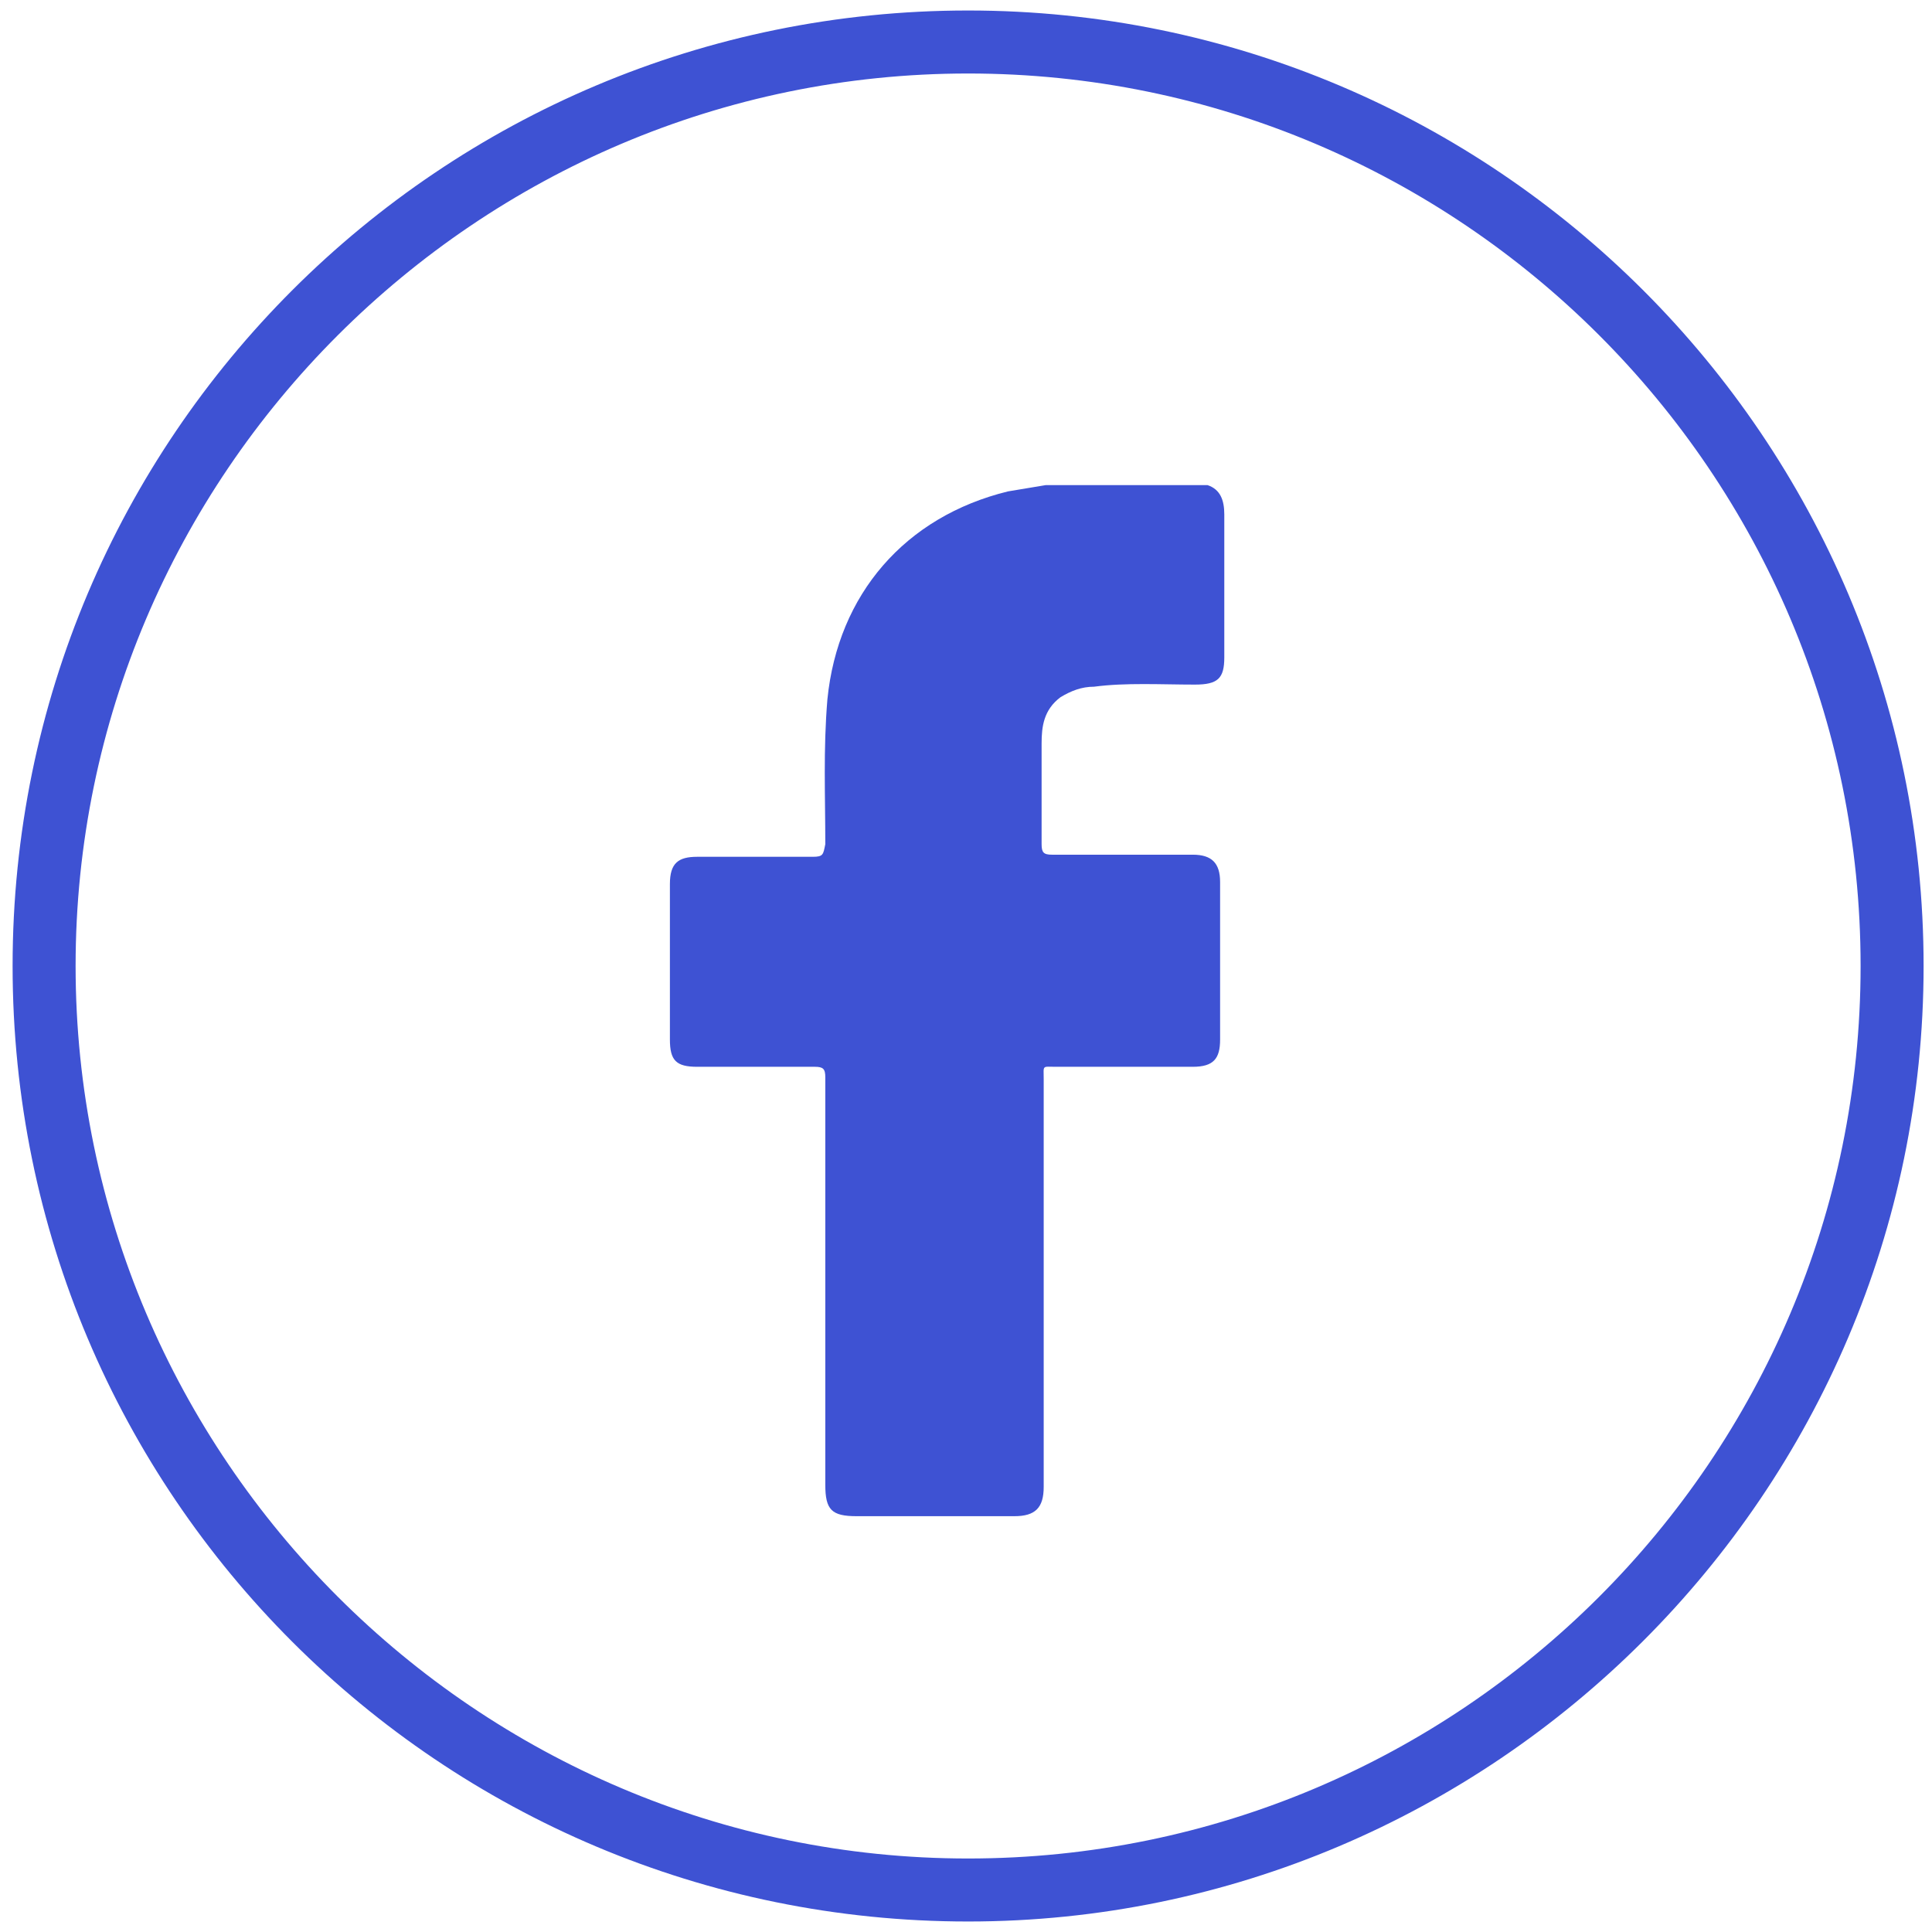
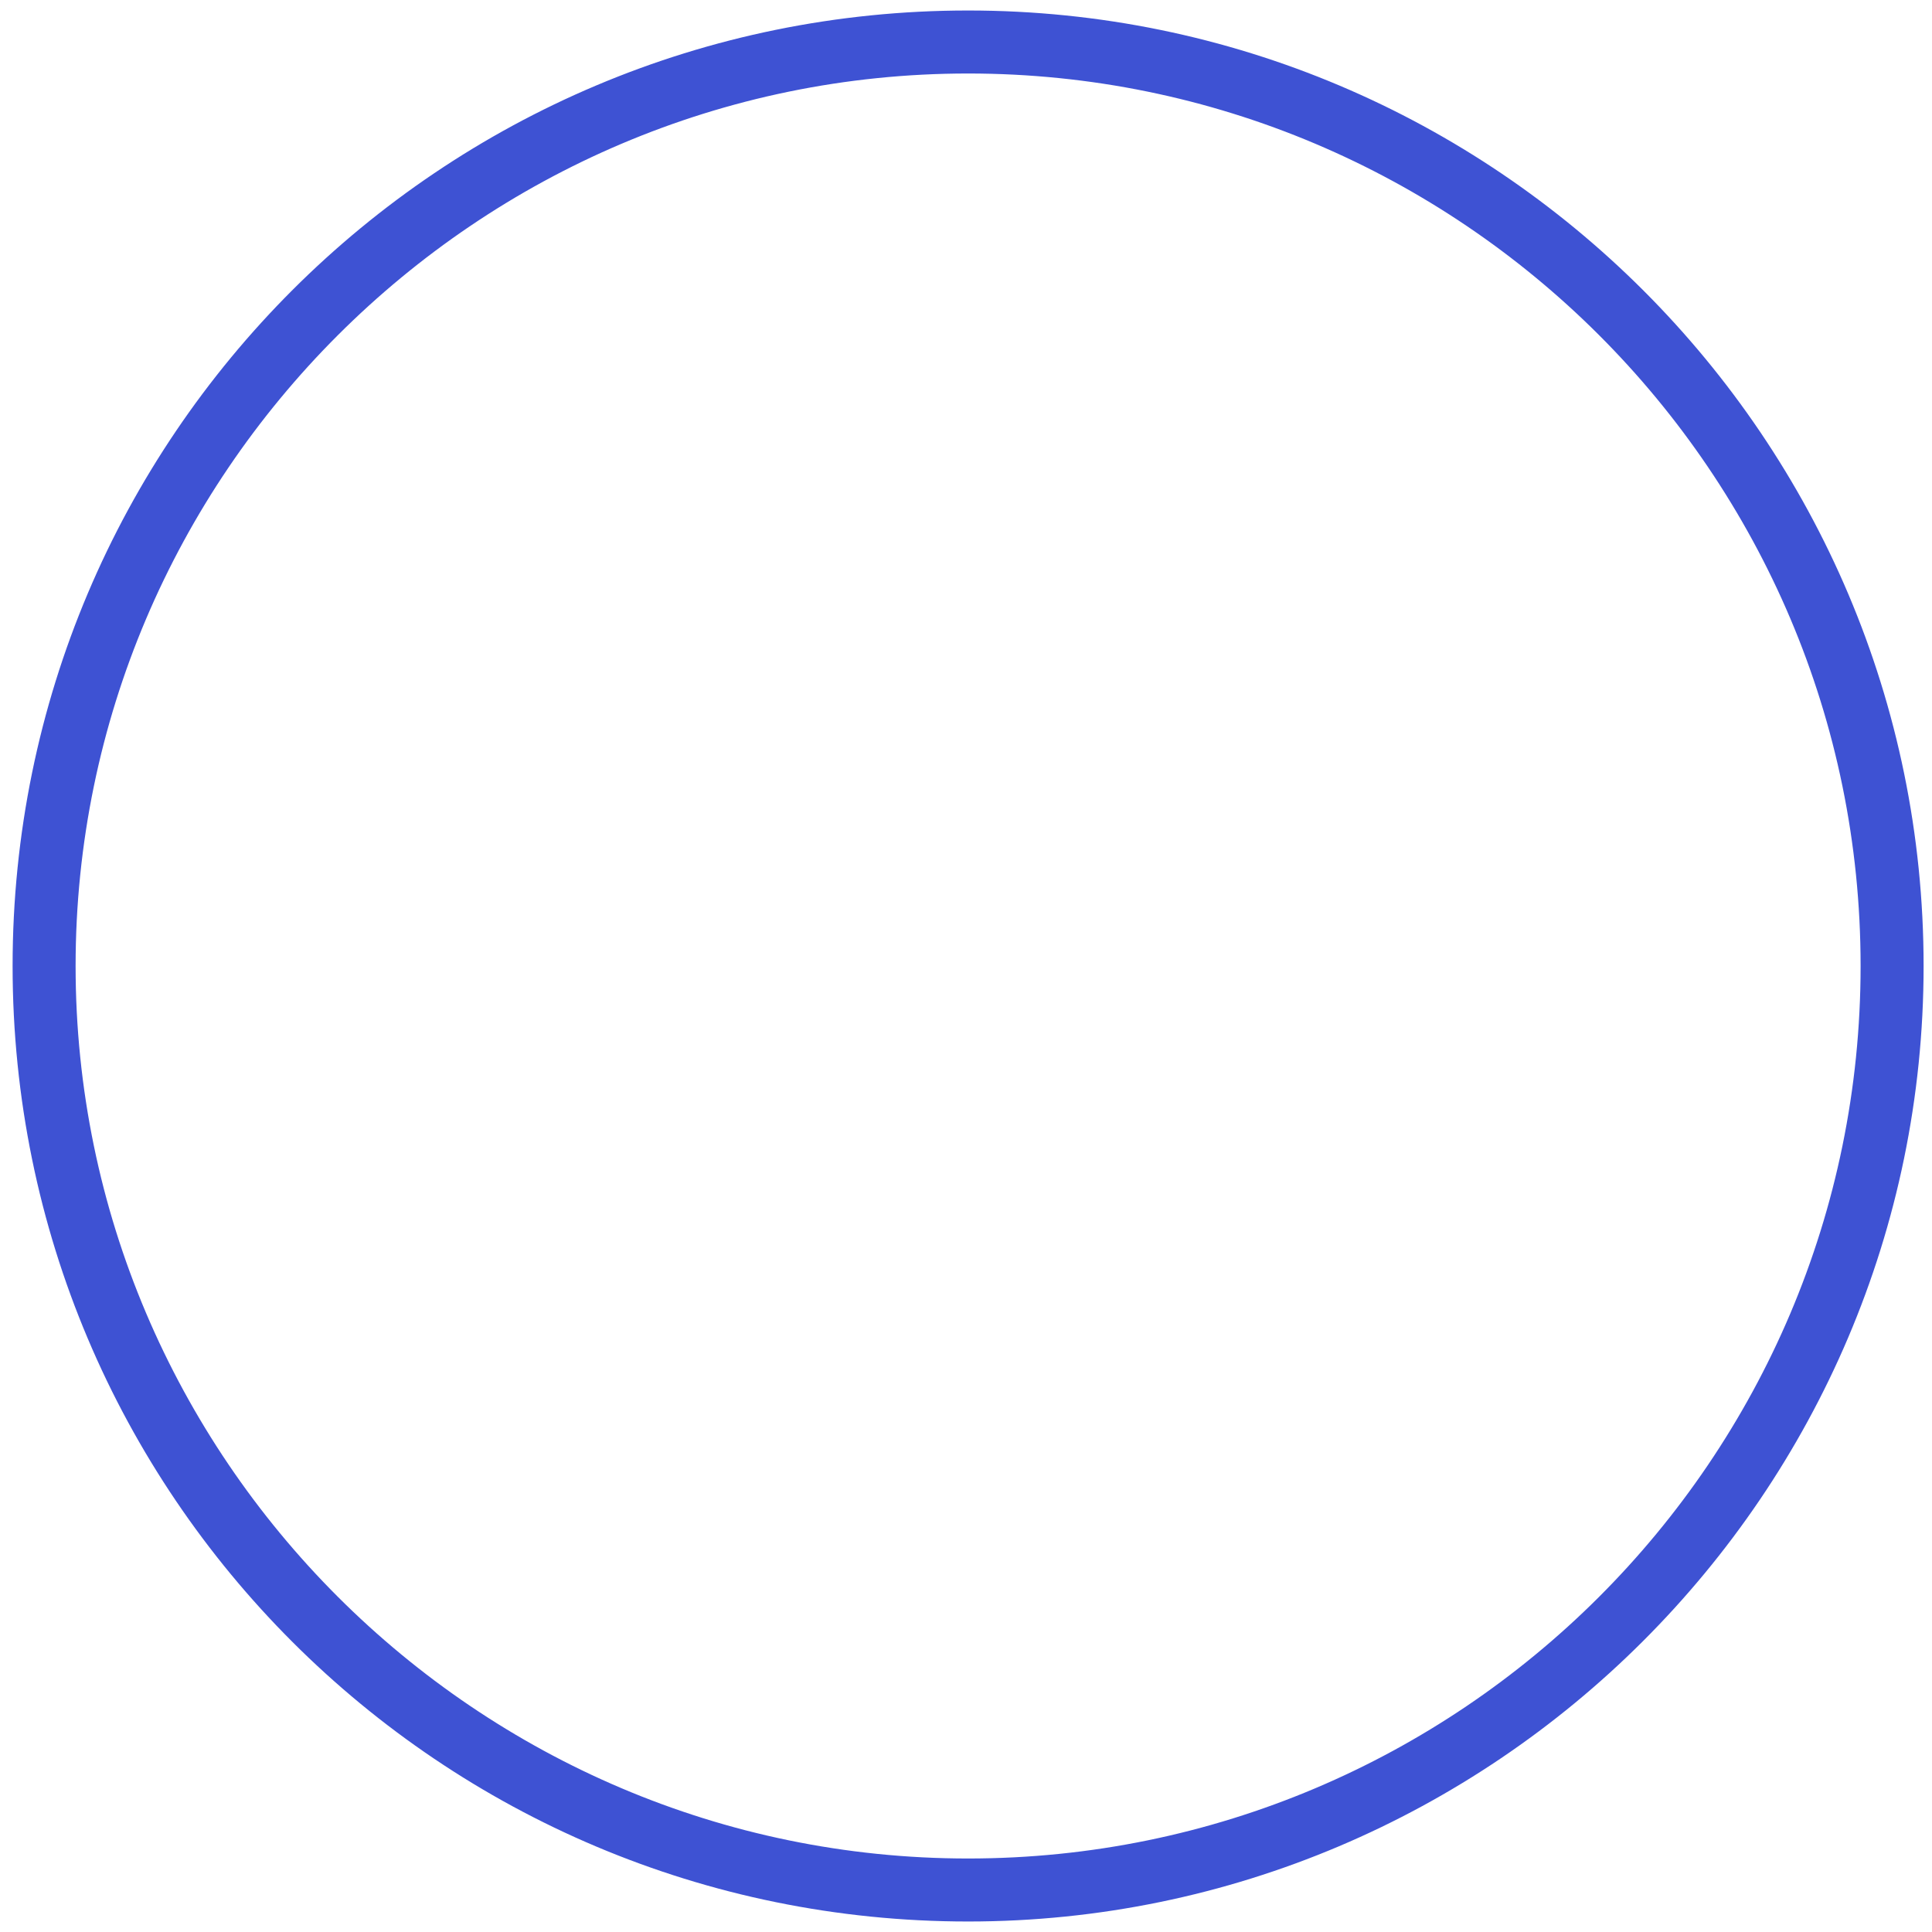
<svg xmlns="http://www.w3.org/2000/svg" version="1.1" id="Camada_1" x="0px" y="0px" viewBox="0 0 92 92" style="enable-background:new 0 0 92 92;" xml:space="preserve">
  <style type="text/css">
	.st0{fill:#3e52d3;}
</style>
  <path class="st0" d="M46.1,91.5C21,91.5,0.6,71.2,0.6,46S21,0.5,46.1,0.5S91.6,20.9,91.6,46S71.1,91.5,46.1,91.5z M46.1,3.5  C22.7,3.5,3.6,22.6,3.6,46s19.1,42.5,42.5,42.5S88.6,69.5,88.6,46S69.5,3.5,46.1,3.5z" />
  <g id="s0jIio.tif">
    <g>
-       <path class="st0" d="M49.8,23.1c2.6,0,5.1,0,7.7,0c0.6,0.2,0.8,0.7,0.8,1.4c0,2.3,0,4.6,0,6.8c0,1-0.3,1.3-1.4,1.3    c-1.6,0-3.3-0.1-4.8,0.1c-0.6,0-1.1,0.2-1.6,0.5c-0.8,0.6-0.9,1.4-0.9,2.2c0,1.6,0,3.3,0,4.8c0,0.4,0.1,0.5,0.5,0.5    c2.3,0,4.5,0,6.7,0c0.9,0,1.3,0.4,1.3,1.3c0,2.5,0,5,0,7.5c0,0.9-0.3,1.3-1.3,1.3c-2.2,0-4.4,0-6.5,0c-0.7,0-0.6-0.1-0.6,0.6    c0,6.4,0,13,0,19.4c0,1-0.4,1.4-1.4,1.4c-2.5,0-5,0-7.5,0c-1.2,0-1.5-0.3-1.5-1.5c0-6.4,0-13,0-19.4c0-0.4-0.1-0.5-0.5-0.5    c-1.9,0-3.8,0-5.6,0c-1,0-1.3-0.3-1.3-1.3c0-2.5,0-4.9,0-7.4c0-1,0.4-1.3,1.3-1.3c1.9,0,3.7,0,5.5,0c0.5,0,0.5-0.1,0.6-0.6    c0-2.3-0.1-4.5,0.1-6.9c0.5-5,3.7-8.7,8.6-9.9C48.6,23.3,49.2,23.2,49.8,23.1z" />
-     </g>
+       </g>
  </g>
</svg>